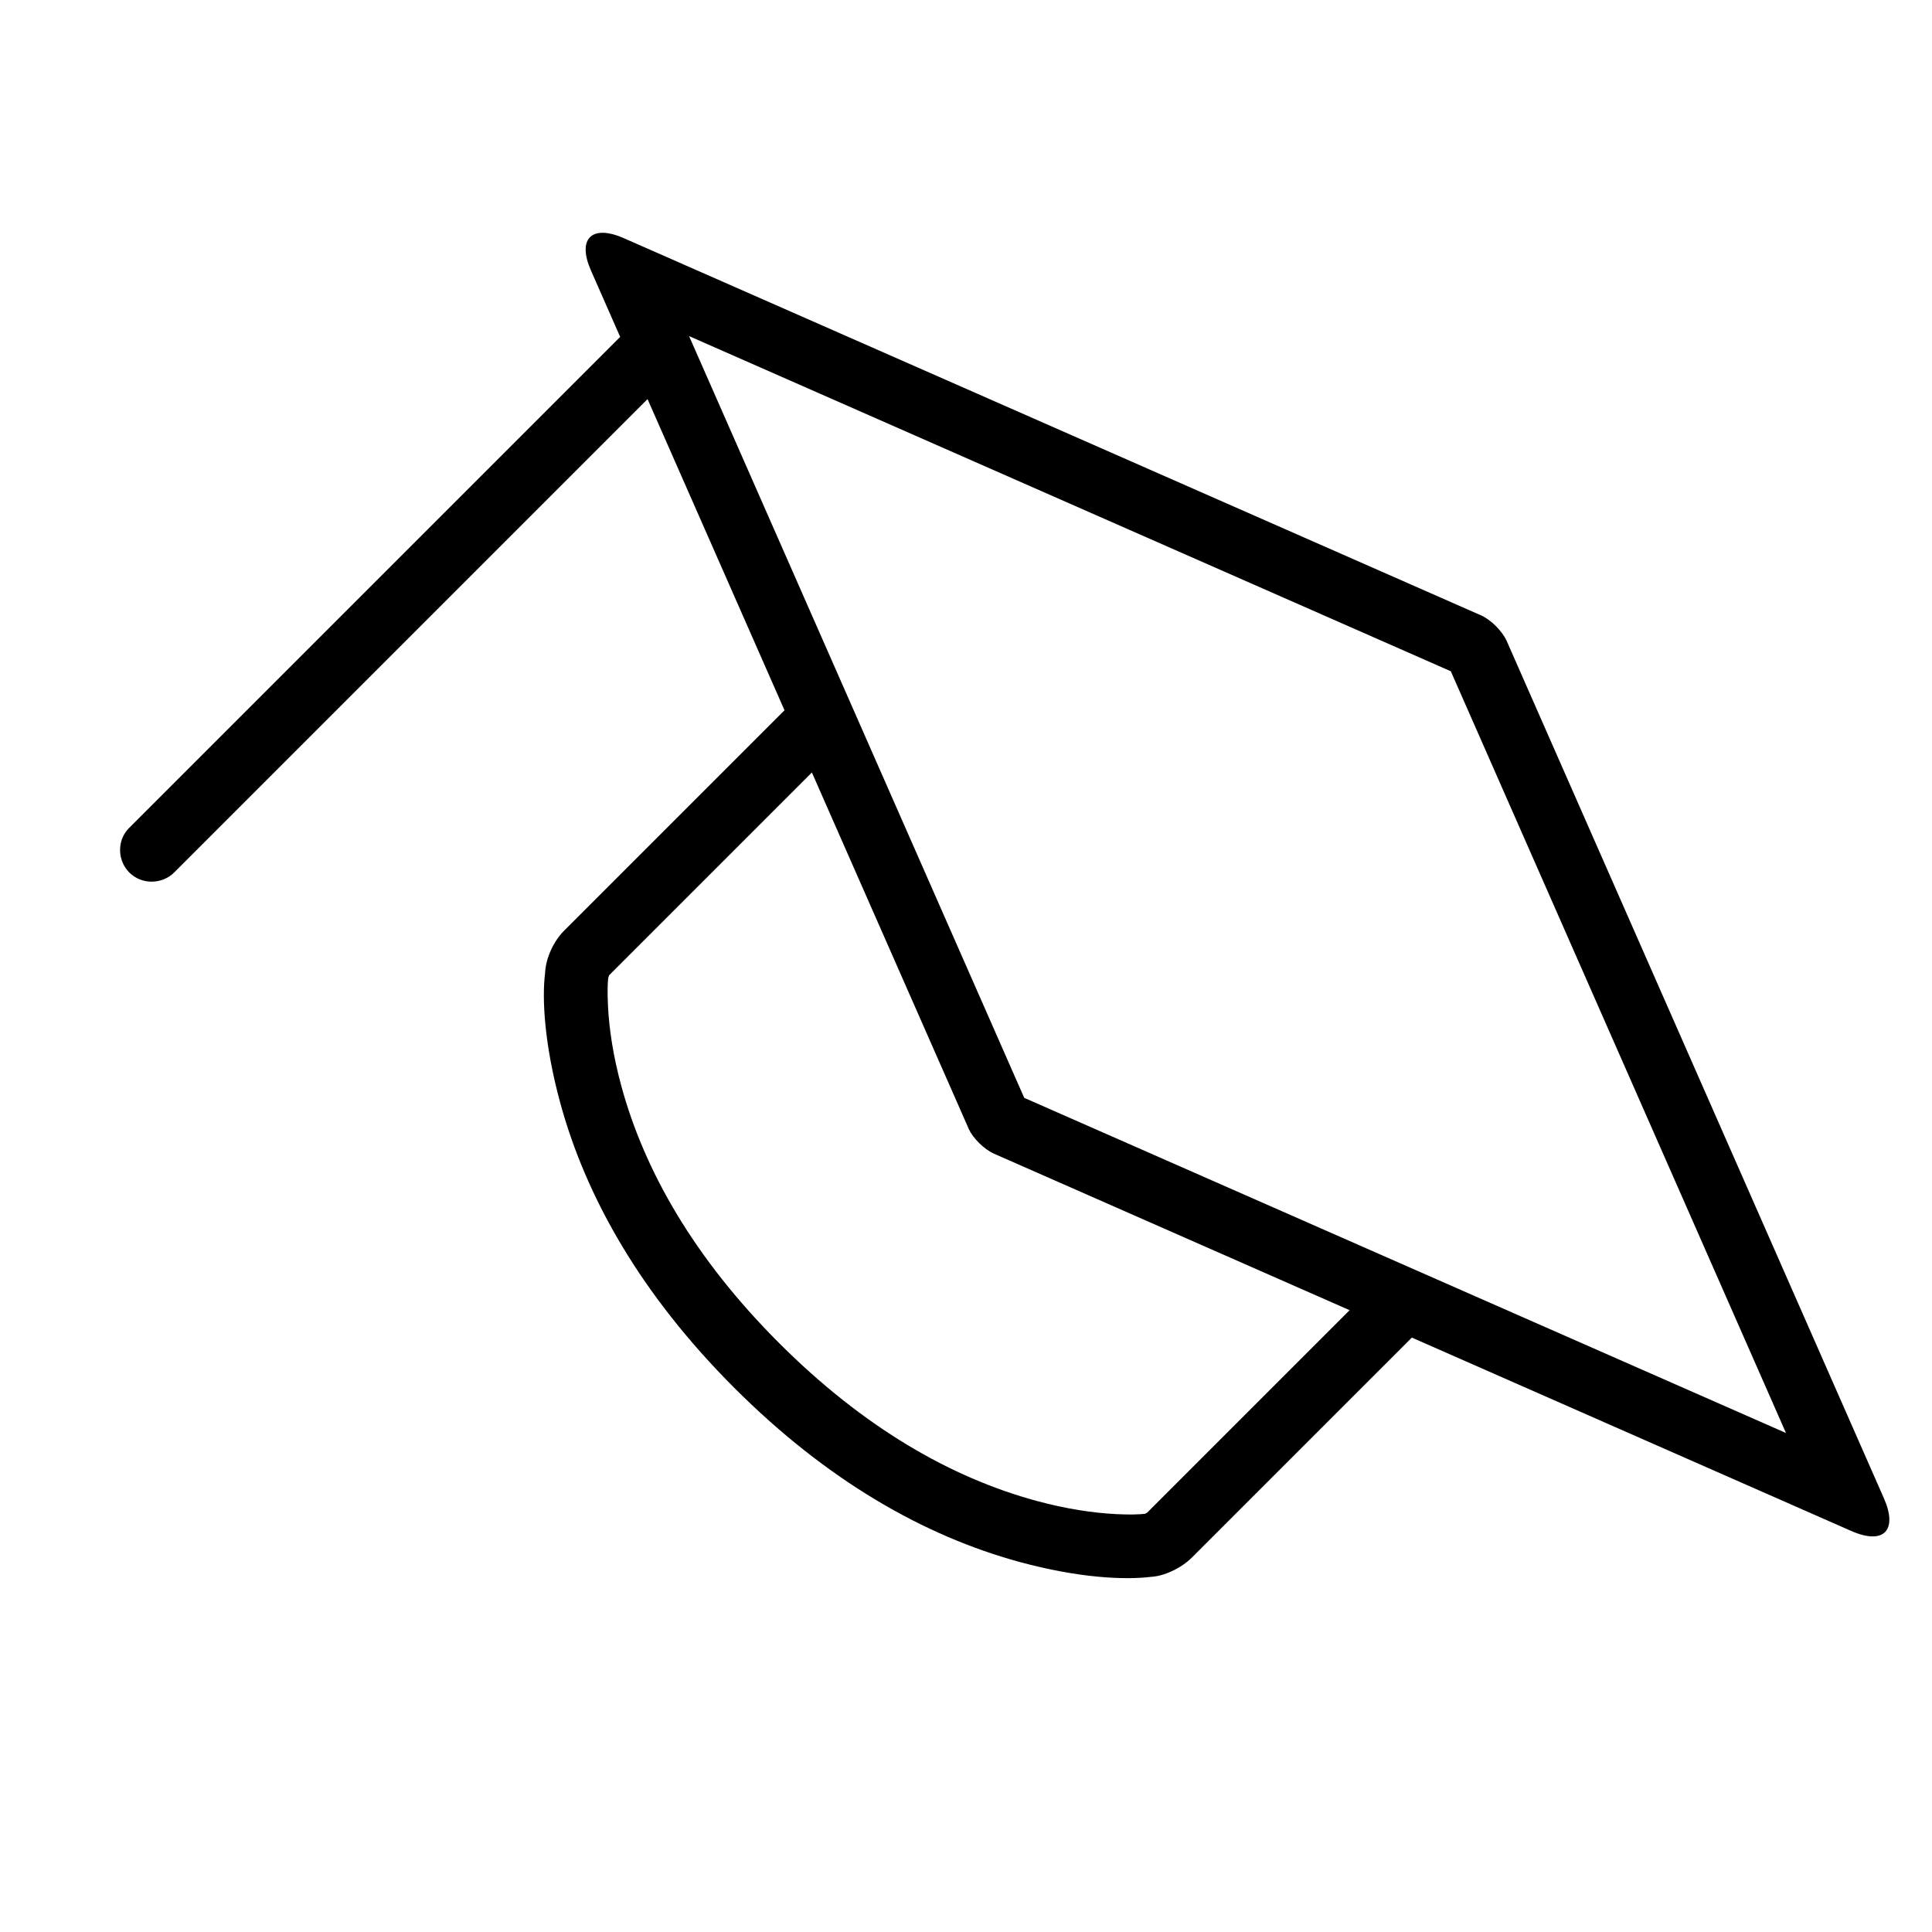
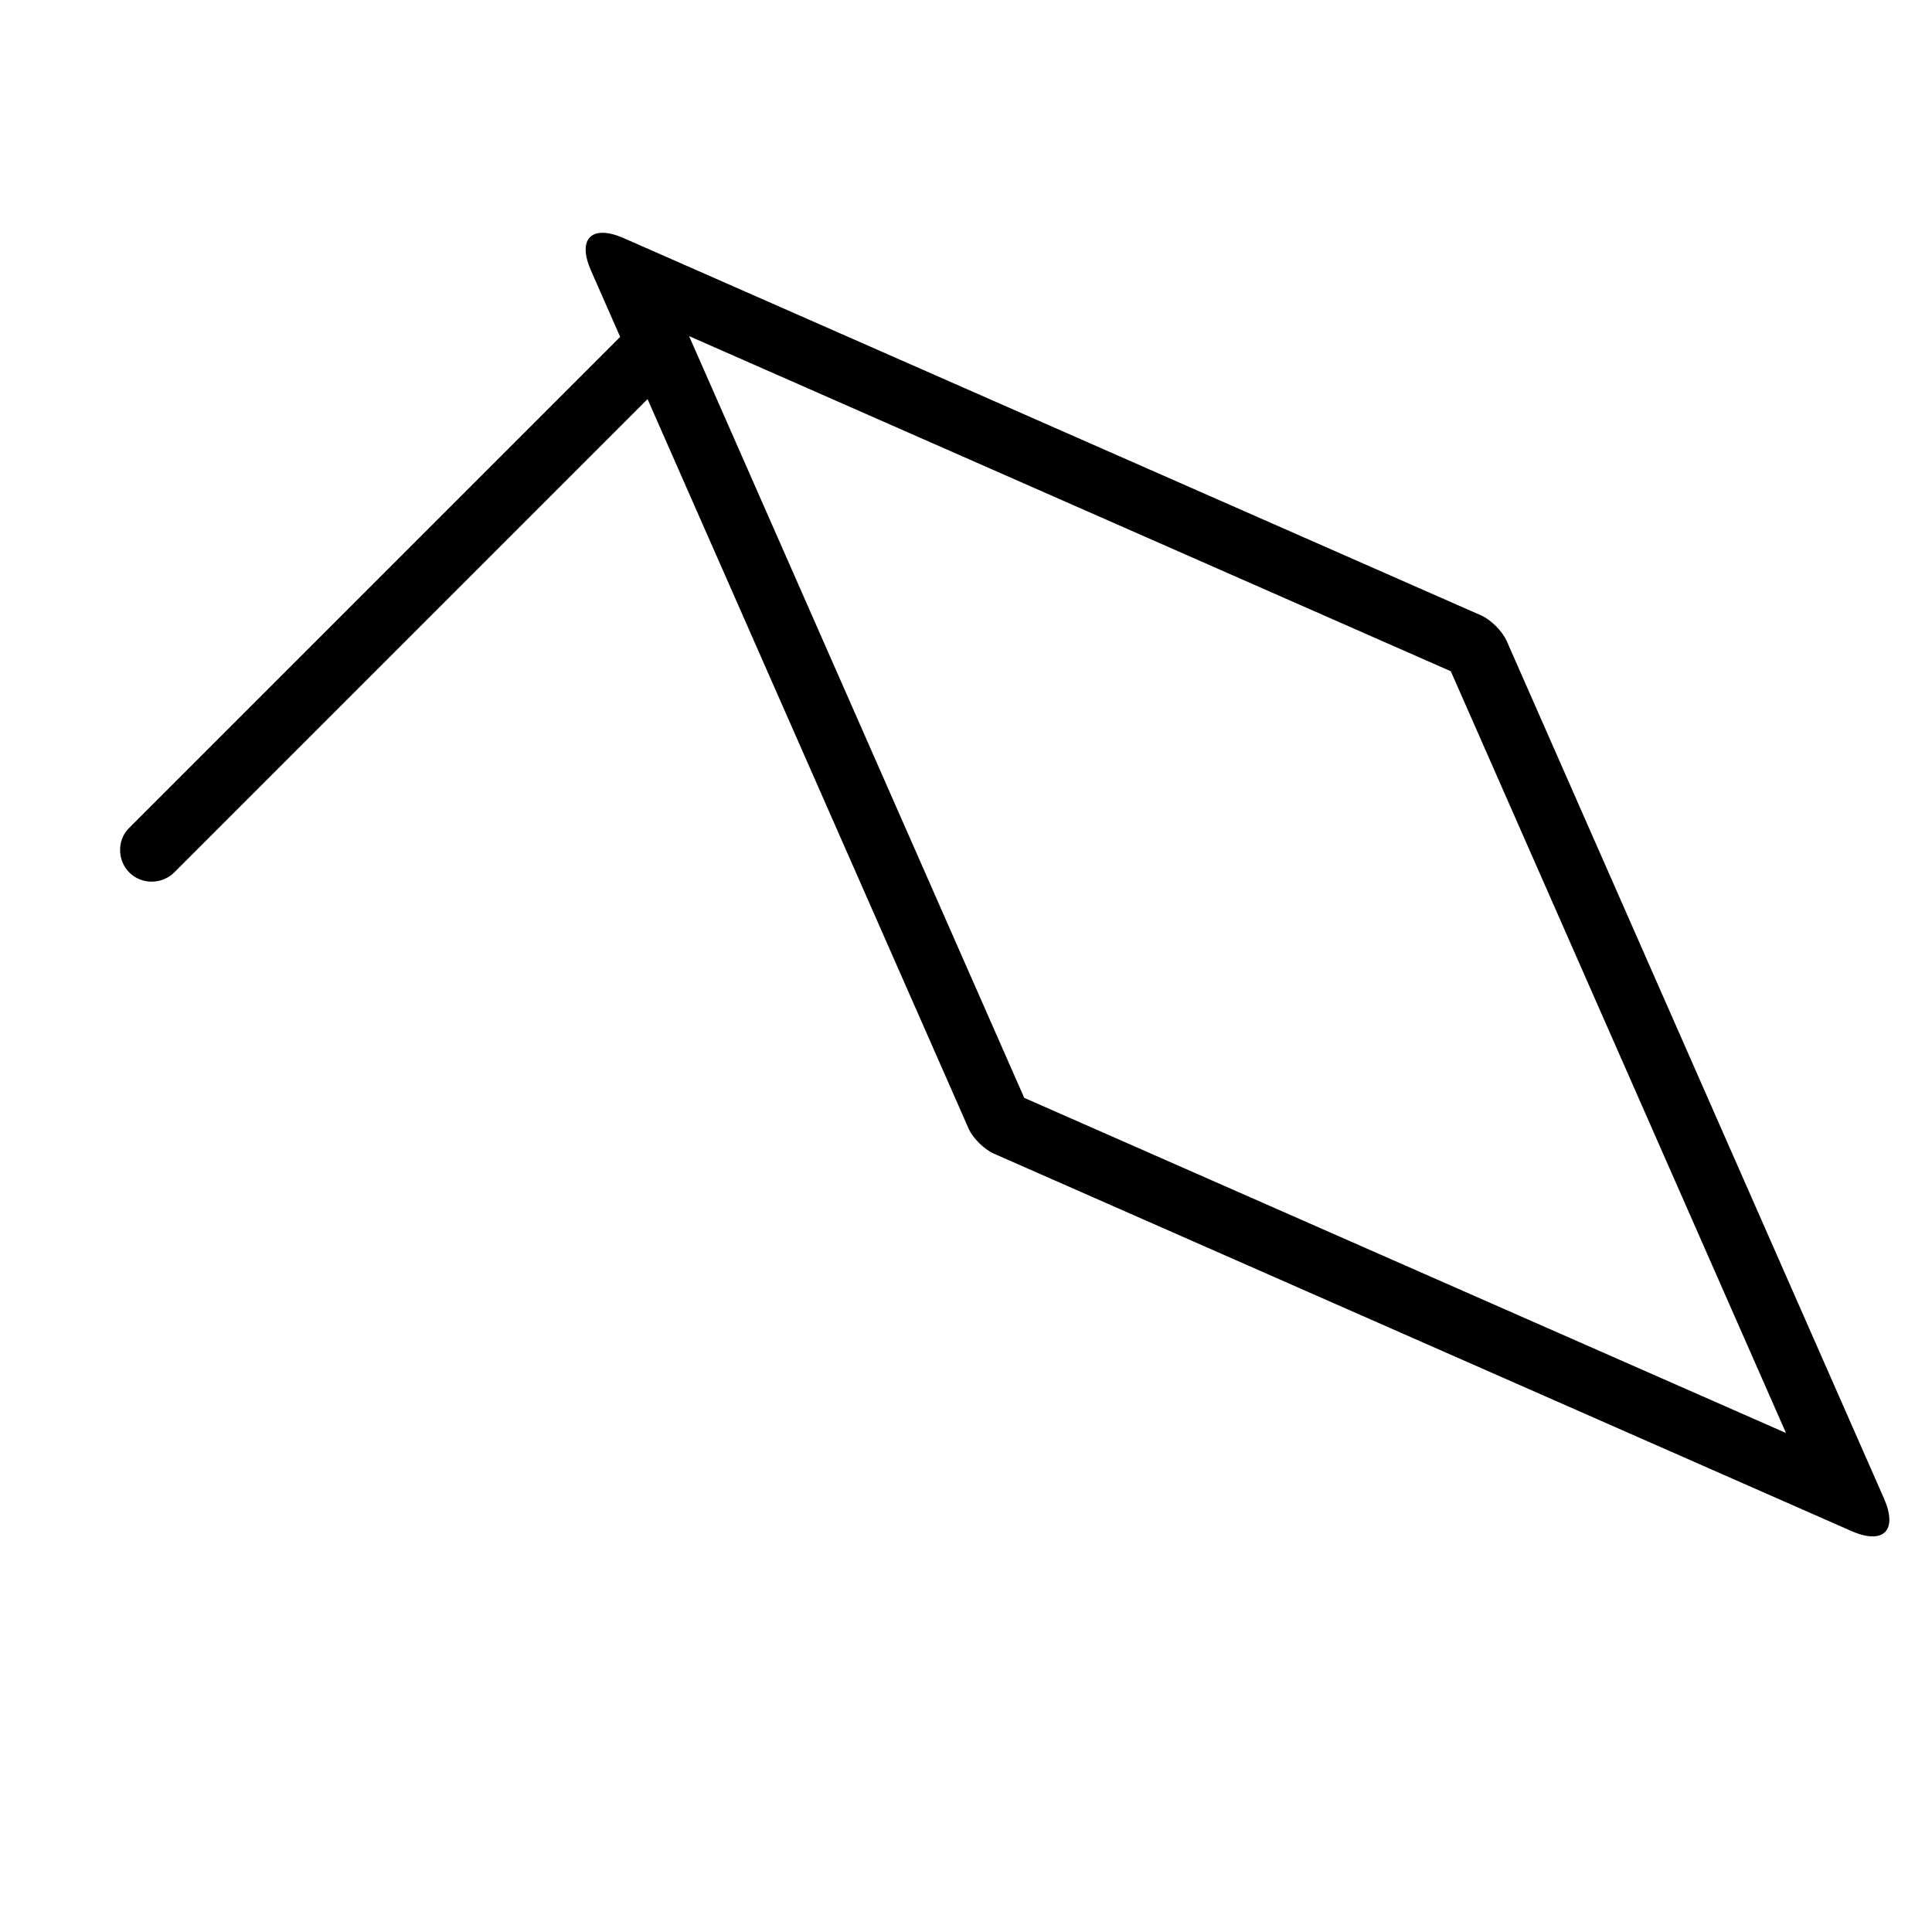
<svg xmlns="http://www.w3.org/2000/svg" fill="#000000" width="800px" height="800px" version="1.1" viewBox="144 144 512 512">
  <g fill-rule="evenodd">
    <path d="m536.5 307.08-227.18-99.961c-8.547-3.758-12.398 0.184-8.73 8.52l7.762 17.641-130.17 130.17c-3.231 3.227-3.09 8.598 0.09 11.781 3.281 3.277 8.684 3.191 11.926-0.051l125.41-125.41 85.117 193.39c1.098 2.488 4.121 5.449 6.703 6.586l227.16 99.973c8.547 3.762 12.449-0.062 8.664-8.664l-99.957-227.18c-1.148-2.606-4.215-5.66-6.797-6.797zm-121.07 127.86-88.82-201.87 201.87 88.82 88.824 201.87z" />
-     <path d="m293.57 390.56c-2.863 2.863-4.949 7.309-5.125 11.402-0.82 6.598-0.219 18.695 3.992 34.184 6.894 25.359 21.609 51.098 46.152 75.645 24.543 24.543 50.285 39.258 75.641 46.152 15.492 4.207 27.59 4.812 34.836 3.938 3.402-0.18 7.965-2.281 10.754-5.074l62.832-62.828-11.875-11.875-62.832 62.832c0.078-0.082-0.625 0.242-0.371 0.227-1.617 0.18-4.078 0.281-7.719 0.098-6.301-0.316-13.43-1.406-21.219-3.523-22.566-6.133-45.723-19.371-68.172-41.82-22.449-22.449-35.688-45.605-41.82-68.172-2.117-7.789-3.211-14.918-3.523-21.219-0.184-3.641-0.082-6.102 0.051-7.199 0.039-0.379 0.285-0.902 0.273-0.891l62.832-62.832-11.875-11.875z" />
  </g>
</svg>